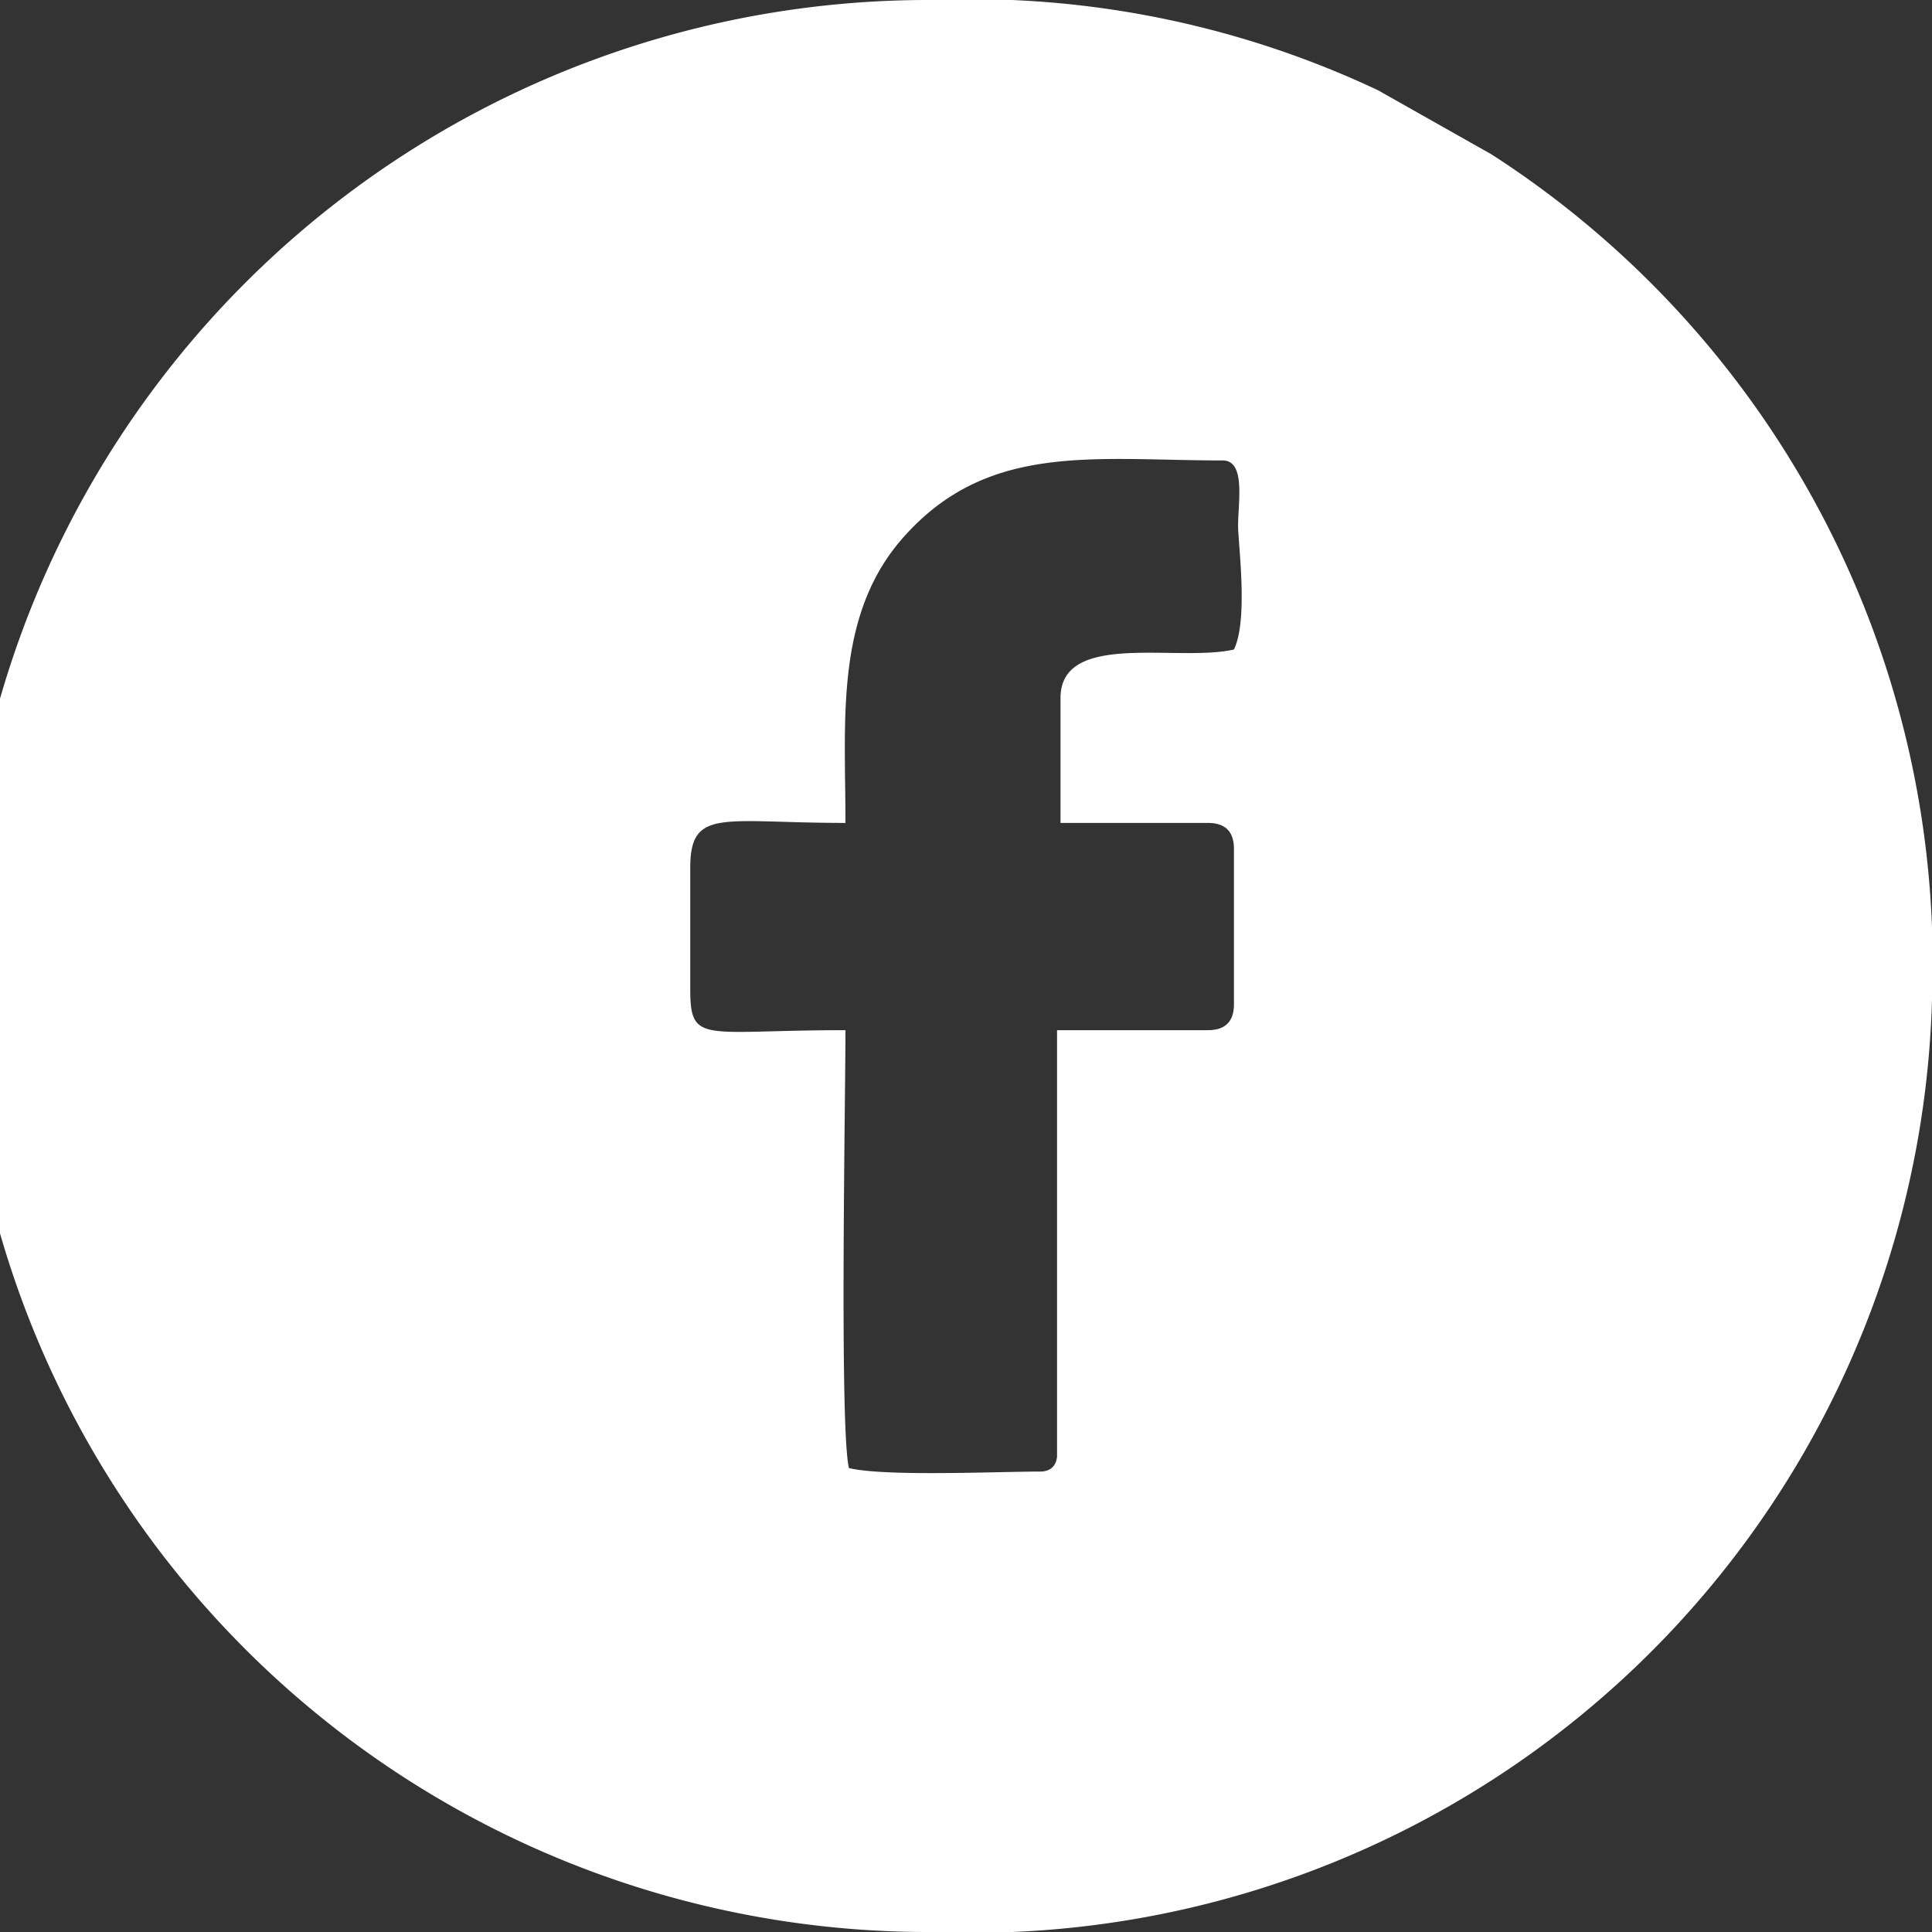
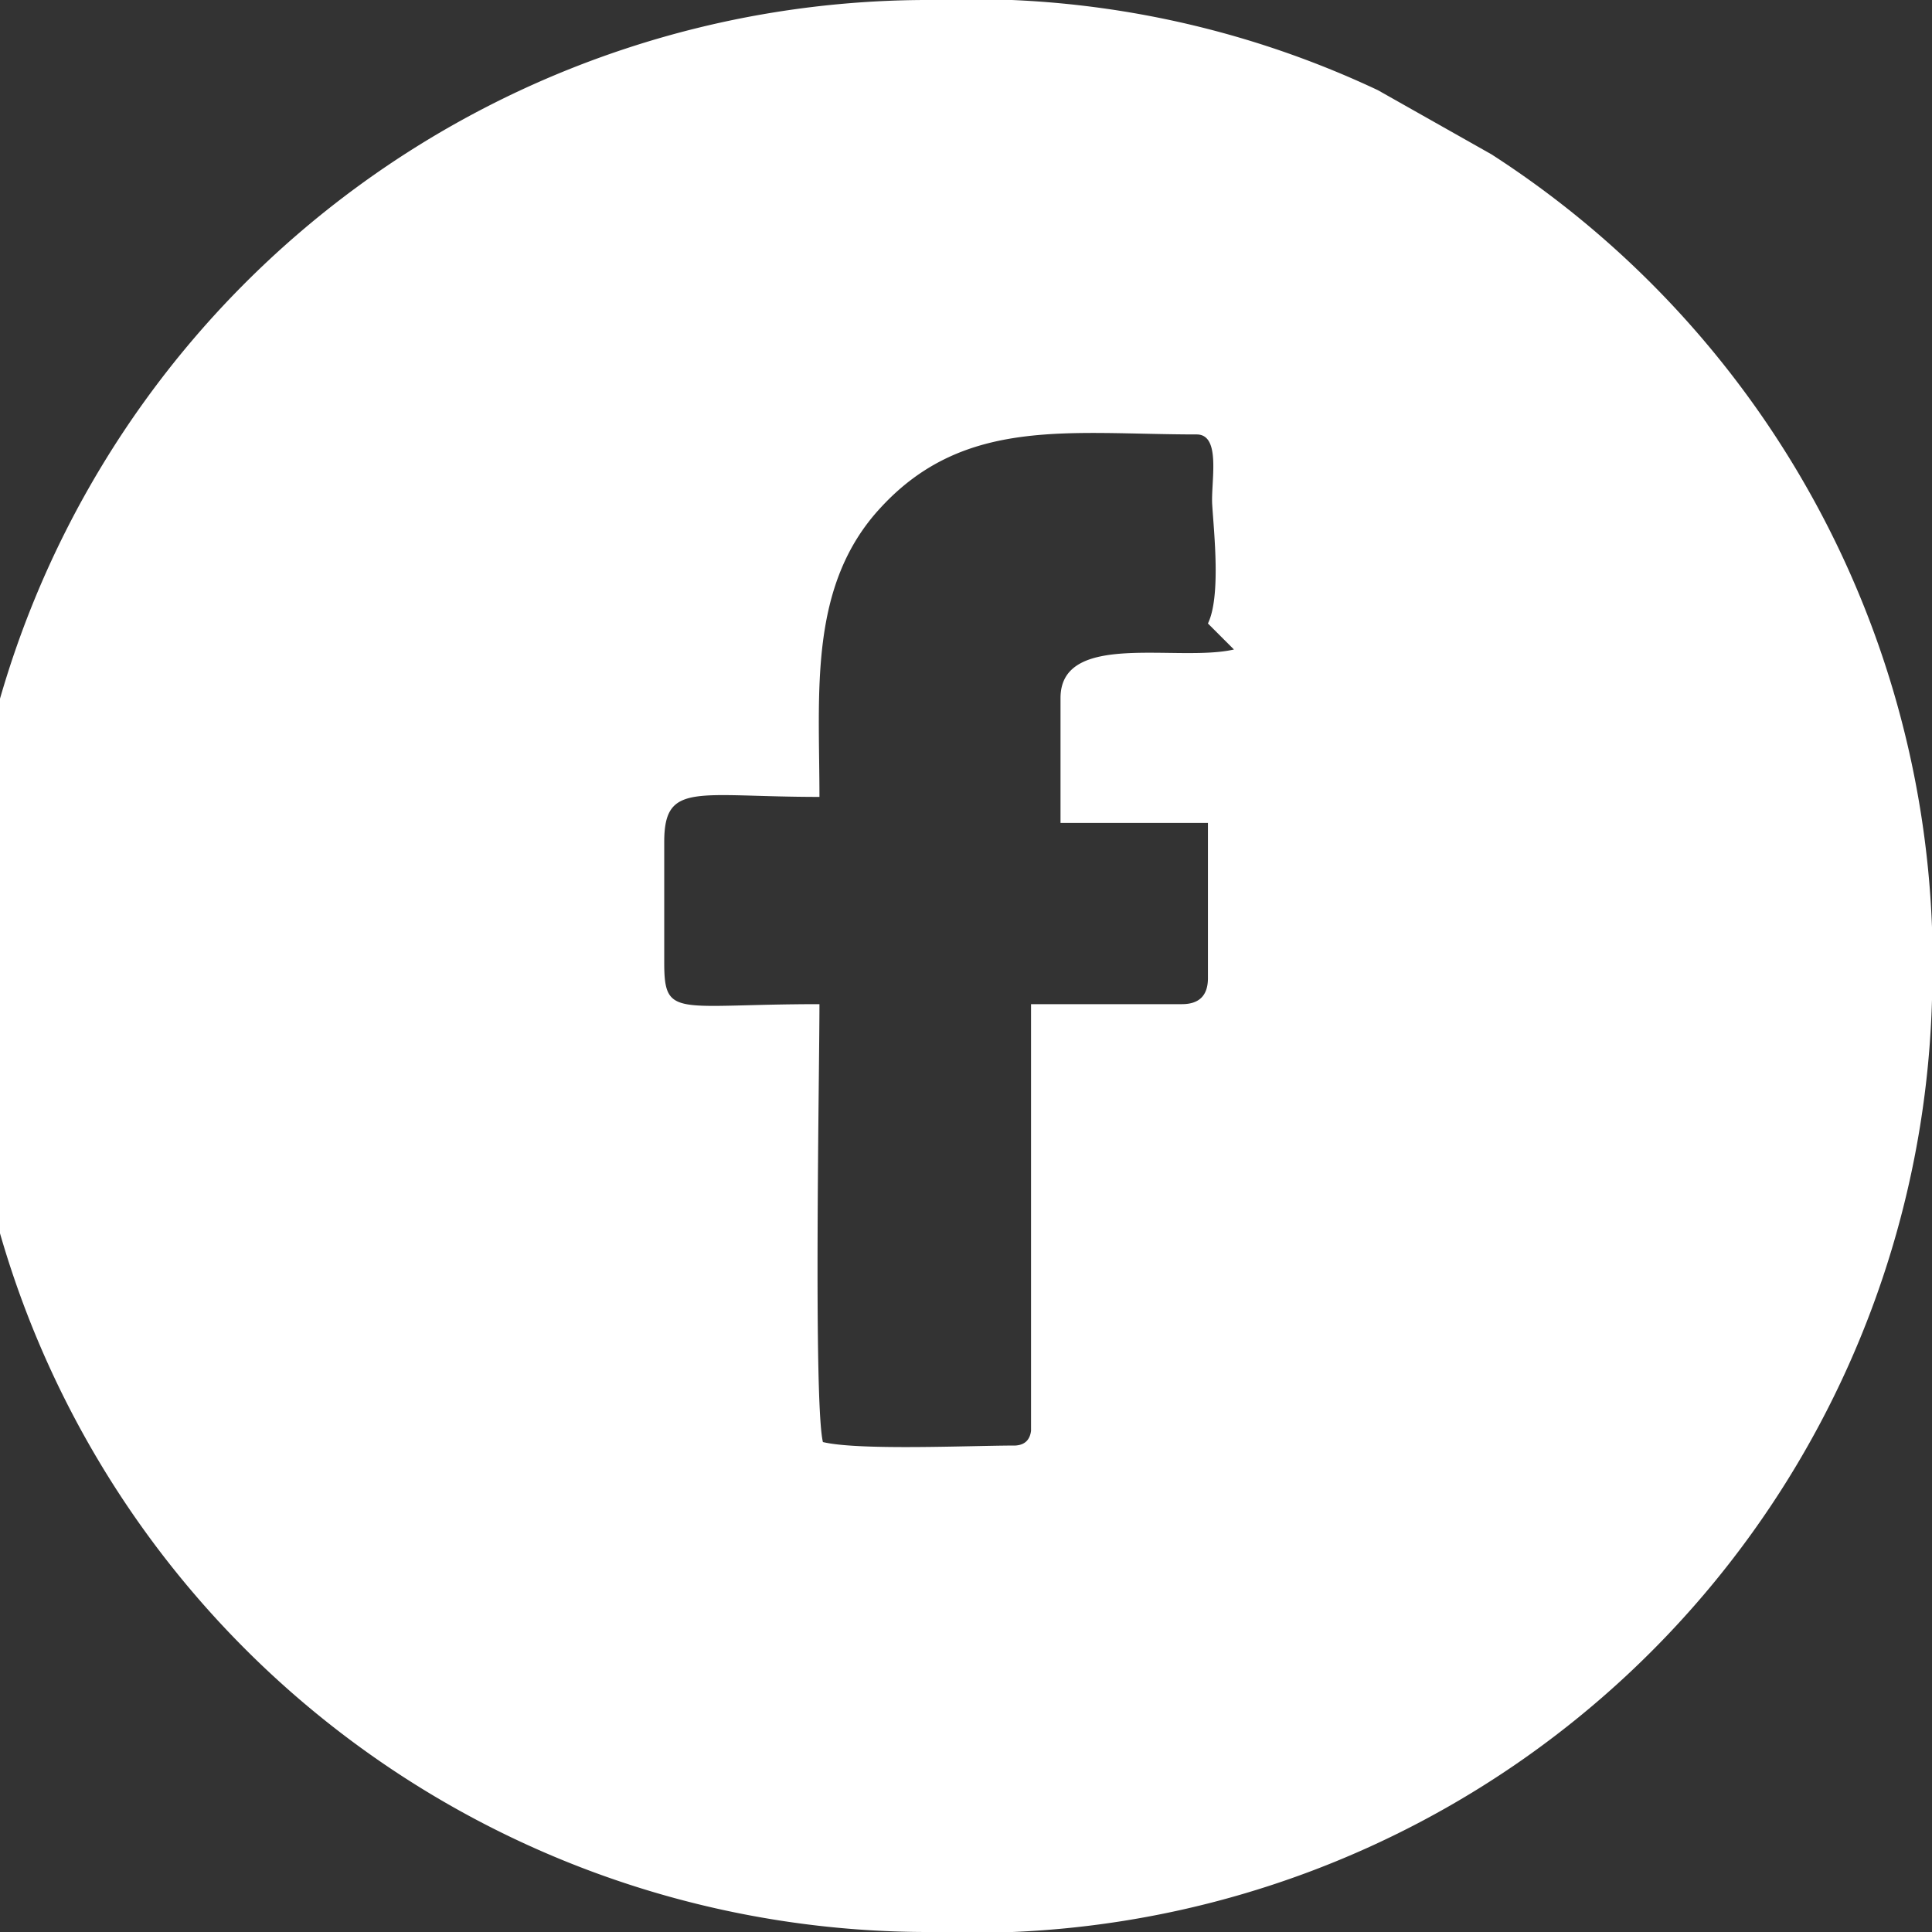
<svg xmlns="http://www.w3.org/2000/svg" xml:space="preserve" width="23" height="23" style="shape-rendering:geometricPrecision;text-rendering:geometricPrecision;image-rendering:optimizeQuality;fill-rule:evenodd;clip-rule:evenodd" viewBox="0 0 2.228 2.228">
  <rect x="0" y="0" width="2.228" height="2.228" fill="#333333" stroke="none" />
-   <path d="M1.423.749c-.065.015-.2-.022-.2.056v.144h.17q.03 0 .03.03v.179q0 .03-.03.03h-.174v.492q-.002.016-.018.017c-.051 0-.18.006-.222-.004-.011-.046-.004-.426-.004-.505-.165 0-.179.017-.179-.048v-.139c0-.07.037-.052.179-.052 0-.121-.013-.244.071-.334.097-.105.218-.084.364-.084.029 0 .016.056.018.082.002.032.01.105-.005.136M1.066 0h.101a1.1 1.1 0 0 1 .422.104l.131.074a1.11 1.11 0 0 1 .508.975 1.107 1.107 0 0 1-1.153 1.075A1.114 1.114 0 0 1 1.066 0" style="fill:#fff" />
+   <path d="M1.423.749c-.065.015-.2-.022-.2.056v.144h.17v.179q0 .03-.03.03h-.174v.492q-.002.016-.018.017c-.051 0-.18.006-.222-.004-.011-.046-.004-.426-.004-.505-.165 0-.179.017-.179-.048v-.139c0-.07.037-.052.179-.052 0-.121-.013-.244.071-.334.097-.105.218-.084.364-.084.029 0 .016.056.018.082.002.032.01.105-.005.136M1.066 0h.101a1.1 1.1 0 0 1 .422.104l.131.074a1.11 1.11 0 0 1 .508.975 1.107 1.107 0 0 1-1.153 1.075A1.114 1.114 0 0 1 1.066 0" style="fill:#fff" />
</svg>